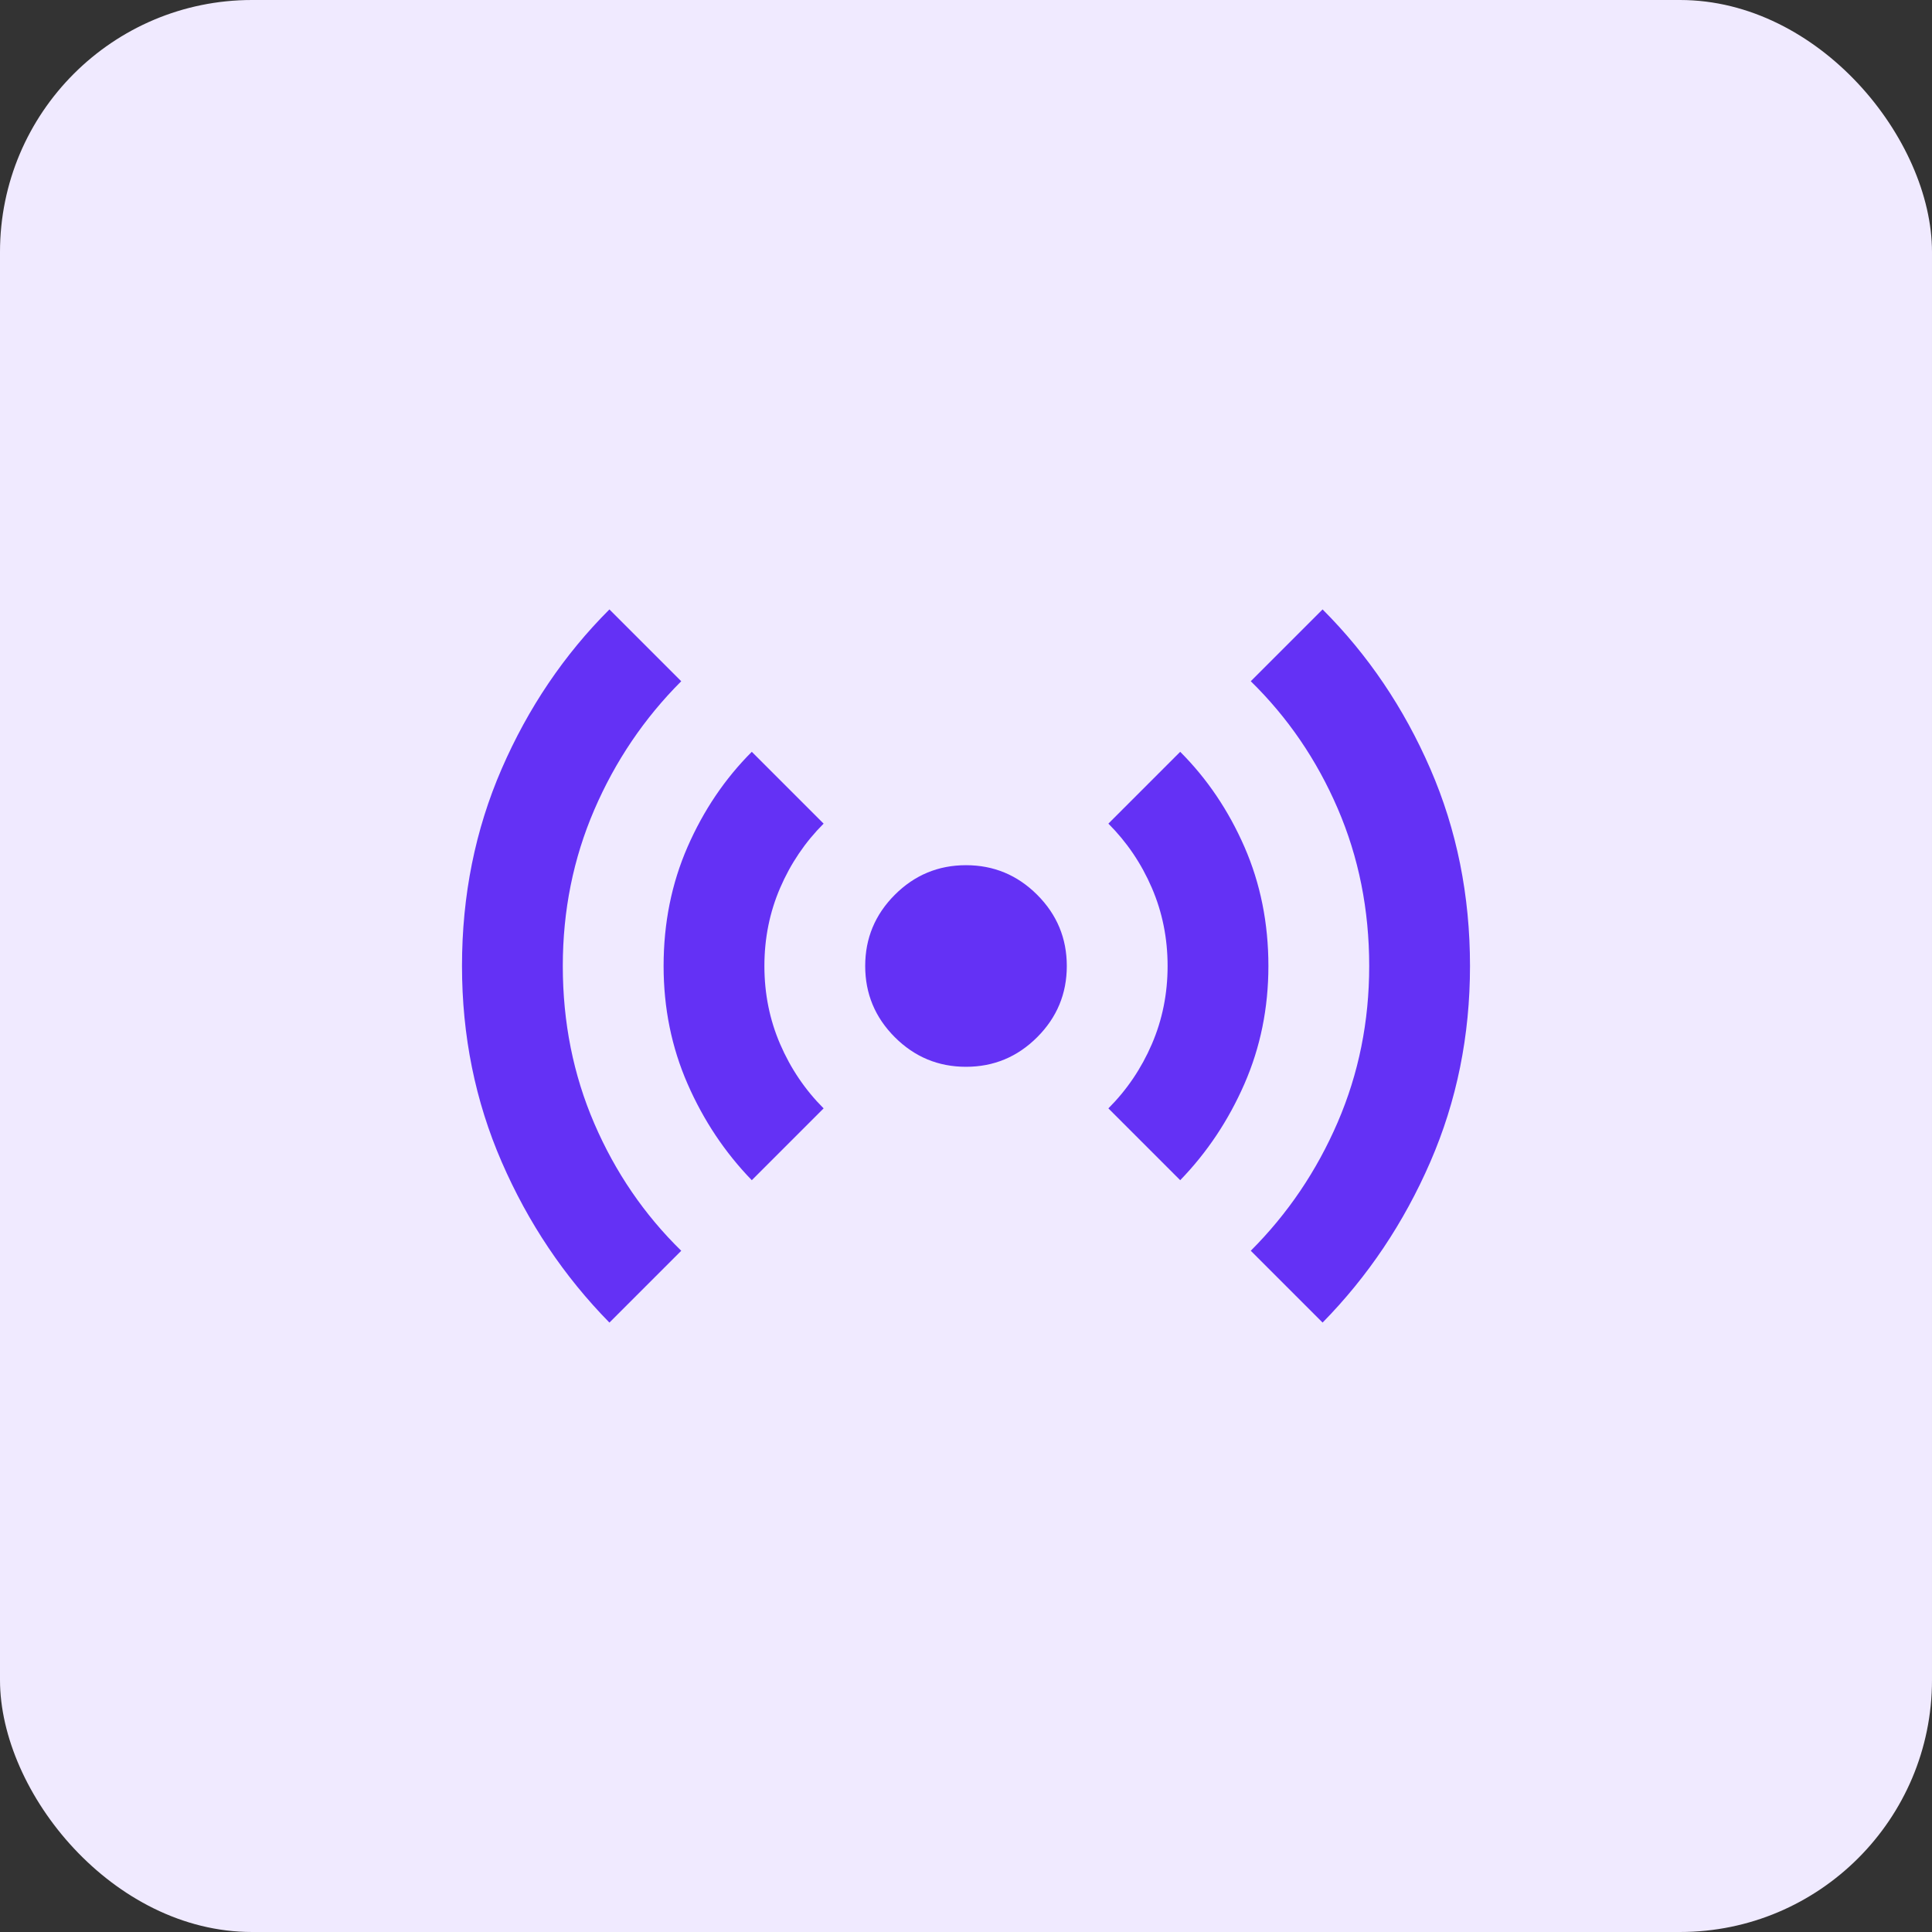
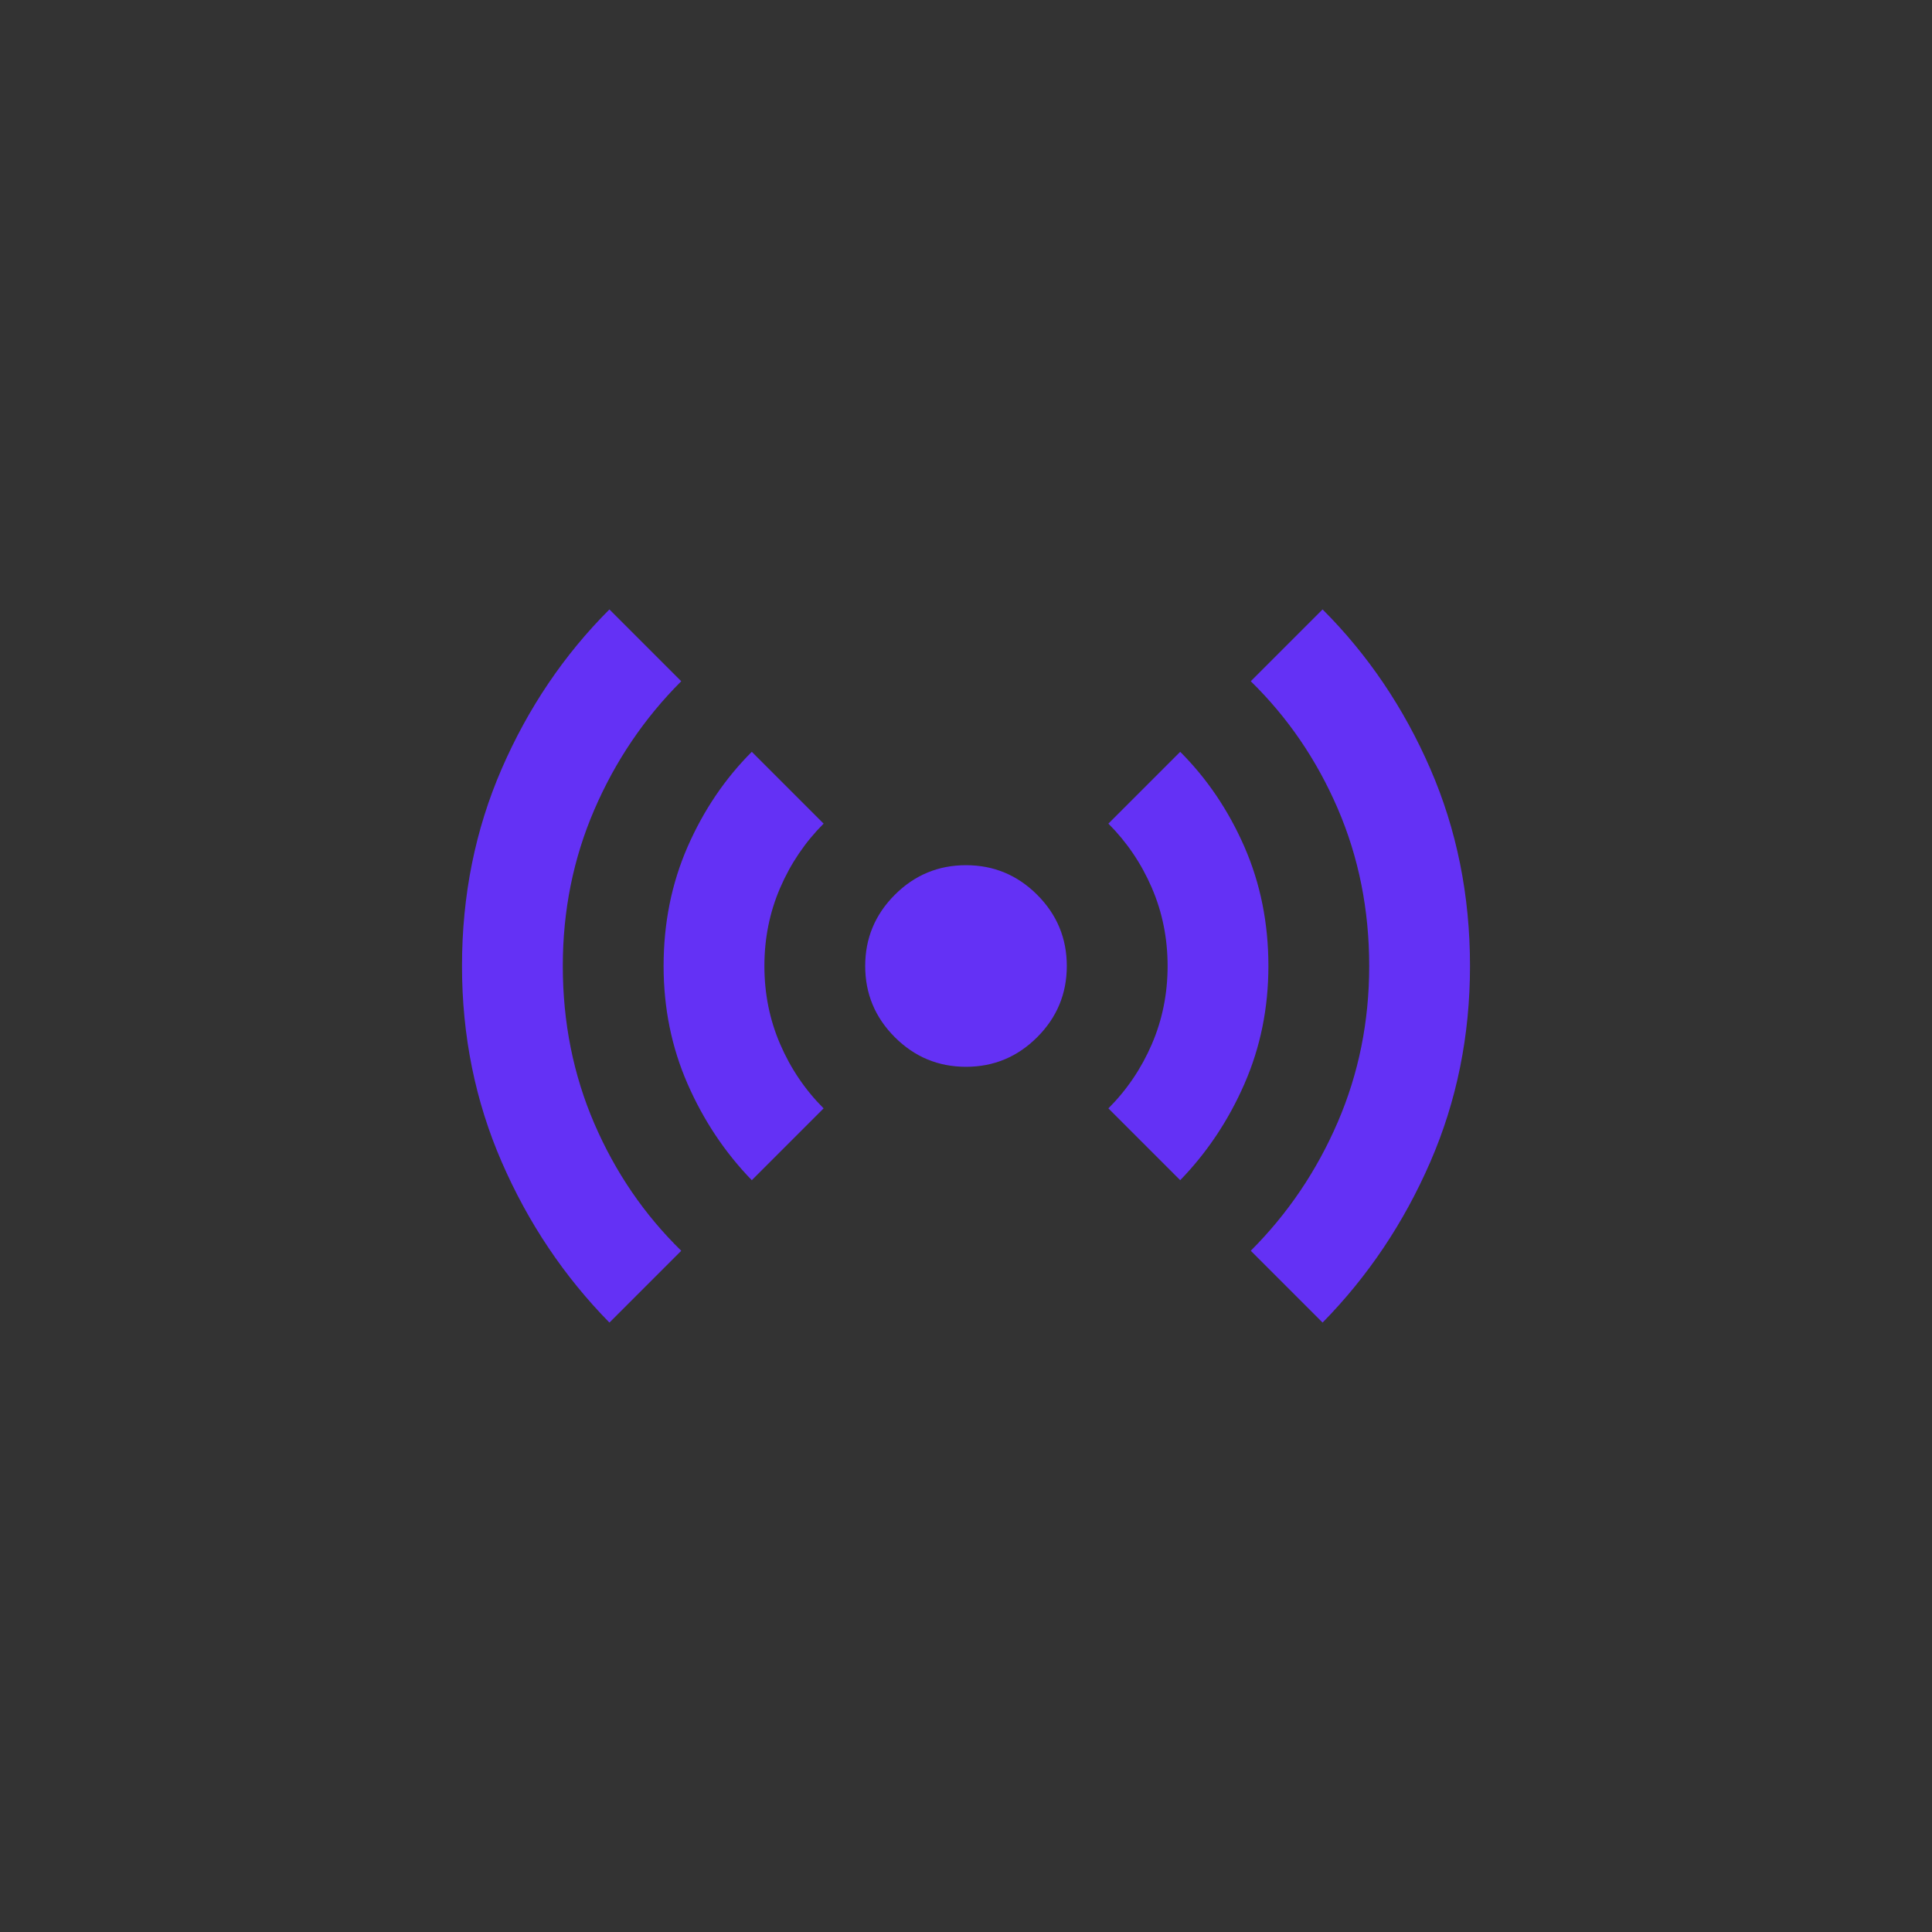
<svg xmlns="http://www.w3.org/2000/svg" id="uuid-80da88c1-af17-4a8d-9a94-f912601e0666" data-name="Layer 2" viewBox="0 0 46 46">
  <rect x="0" y="0" width="46" height="46" fill="#333333" stroke="none" />
  <g id="uuid-efd716d6-5025-419b-908e-c84961b78c7a" data-name="Layer 1">
    <g>
-       <rect id="uuid-16785d3b-ab9a-439f-856d-c4b786c75bb2" data-name="Rectangle 222" width="46" height="46" rx="6" ry="6" fill="#f0eaff" />
      <path d="M14.51,31.49c-1.08-1.1-1.935-2.375-2.565-3.825-.63-1.45-.945-3.005-.945-4.665,0-1.68.315-3.245.945-4.695.63-1.45,1.485-2.715,2.565-3.795l1.71,1.71c-.88.88-1.57,1.9-2.07,3.06s-.75,2.4-.75,3.72c0,1.34.25,2.59.75,3.75s1.19,2.17,2.07,3.03l-1.71,1.71ZM17.9,28.1c-.64-.66-1.15-1.425-1.53-2.295-.38-.87-.57-1.805-.57-2.805,0-1.02.19-1.965.57-2.835.38-.87.89-1.625,1.53-2.265l1.71,1.71c-.44.44-.785.95-1.035,1.53s-.375,1.2-.375,1.86.125,1.28.375,1.86.595,1.09,1.035,1.53l-1.71,1.71ZM23,25.4c-.66,0-1.225-.235-1.695-.705s-.705-1.035-.705-1.695.235-1.225.705-1.695,1.035-.705,1.695-.705,1.225.235,1.695.705.705,1.035.705,1.695-.235,1.225-.705,1.695-1.035.705-1.695.705ZM28.1,28.1l-1.71-1.71c.44-.44.785-.95,1.035-1.53s.375-1.2.375-1.86-.125-1.28-.375-1.86-.595-1.09-1.035-1.53l1.71-1.71c.64.64,1.15,1.395,1.53,2.265s.57,1.815.57,2.835c0,1-.19,1.935-.57,2.805s-.89,1.635-1.53,2.295ZM31.49,31.49l-1.71-1.71c.88-.88,1.57-1.9,2.07-3.06s.75-2.4.75-3.72c0-1.34-.25-2.59-.75-3.75s-1.19-2.17-2.07-3.03l1.71-1.71c1.08,1.08,1.935,2.345,2.565,3.795.63,1.45.945,3.015.945,4.695,0,1.66-.315,3.215-.945,4.665-.63,1.45-1.485,2.725-2.565,3.825Z" fill="#6431f5" />
    </g>
  </g>
</svg>